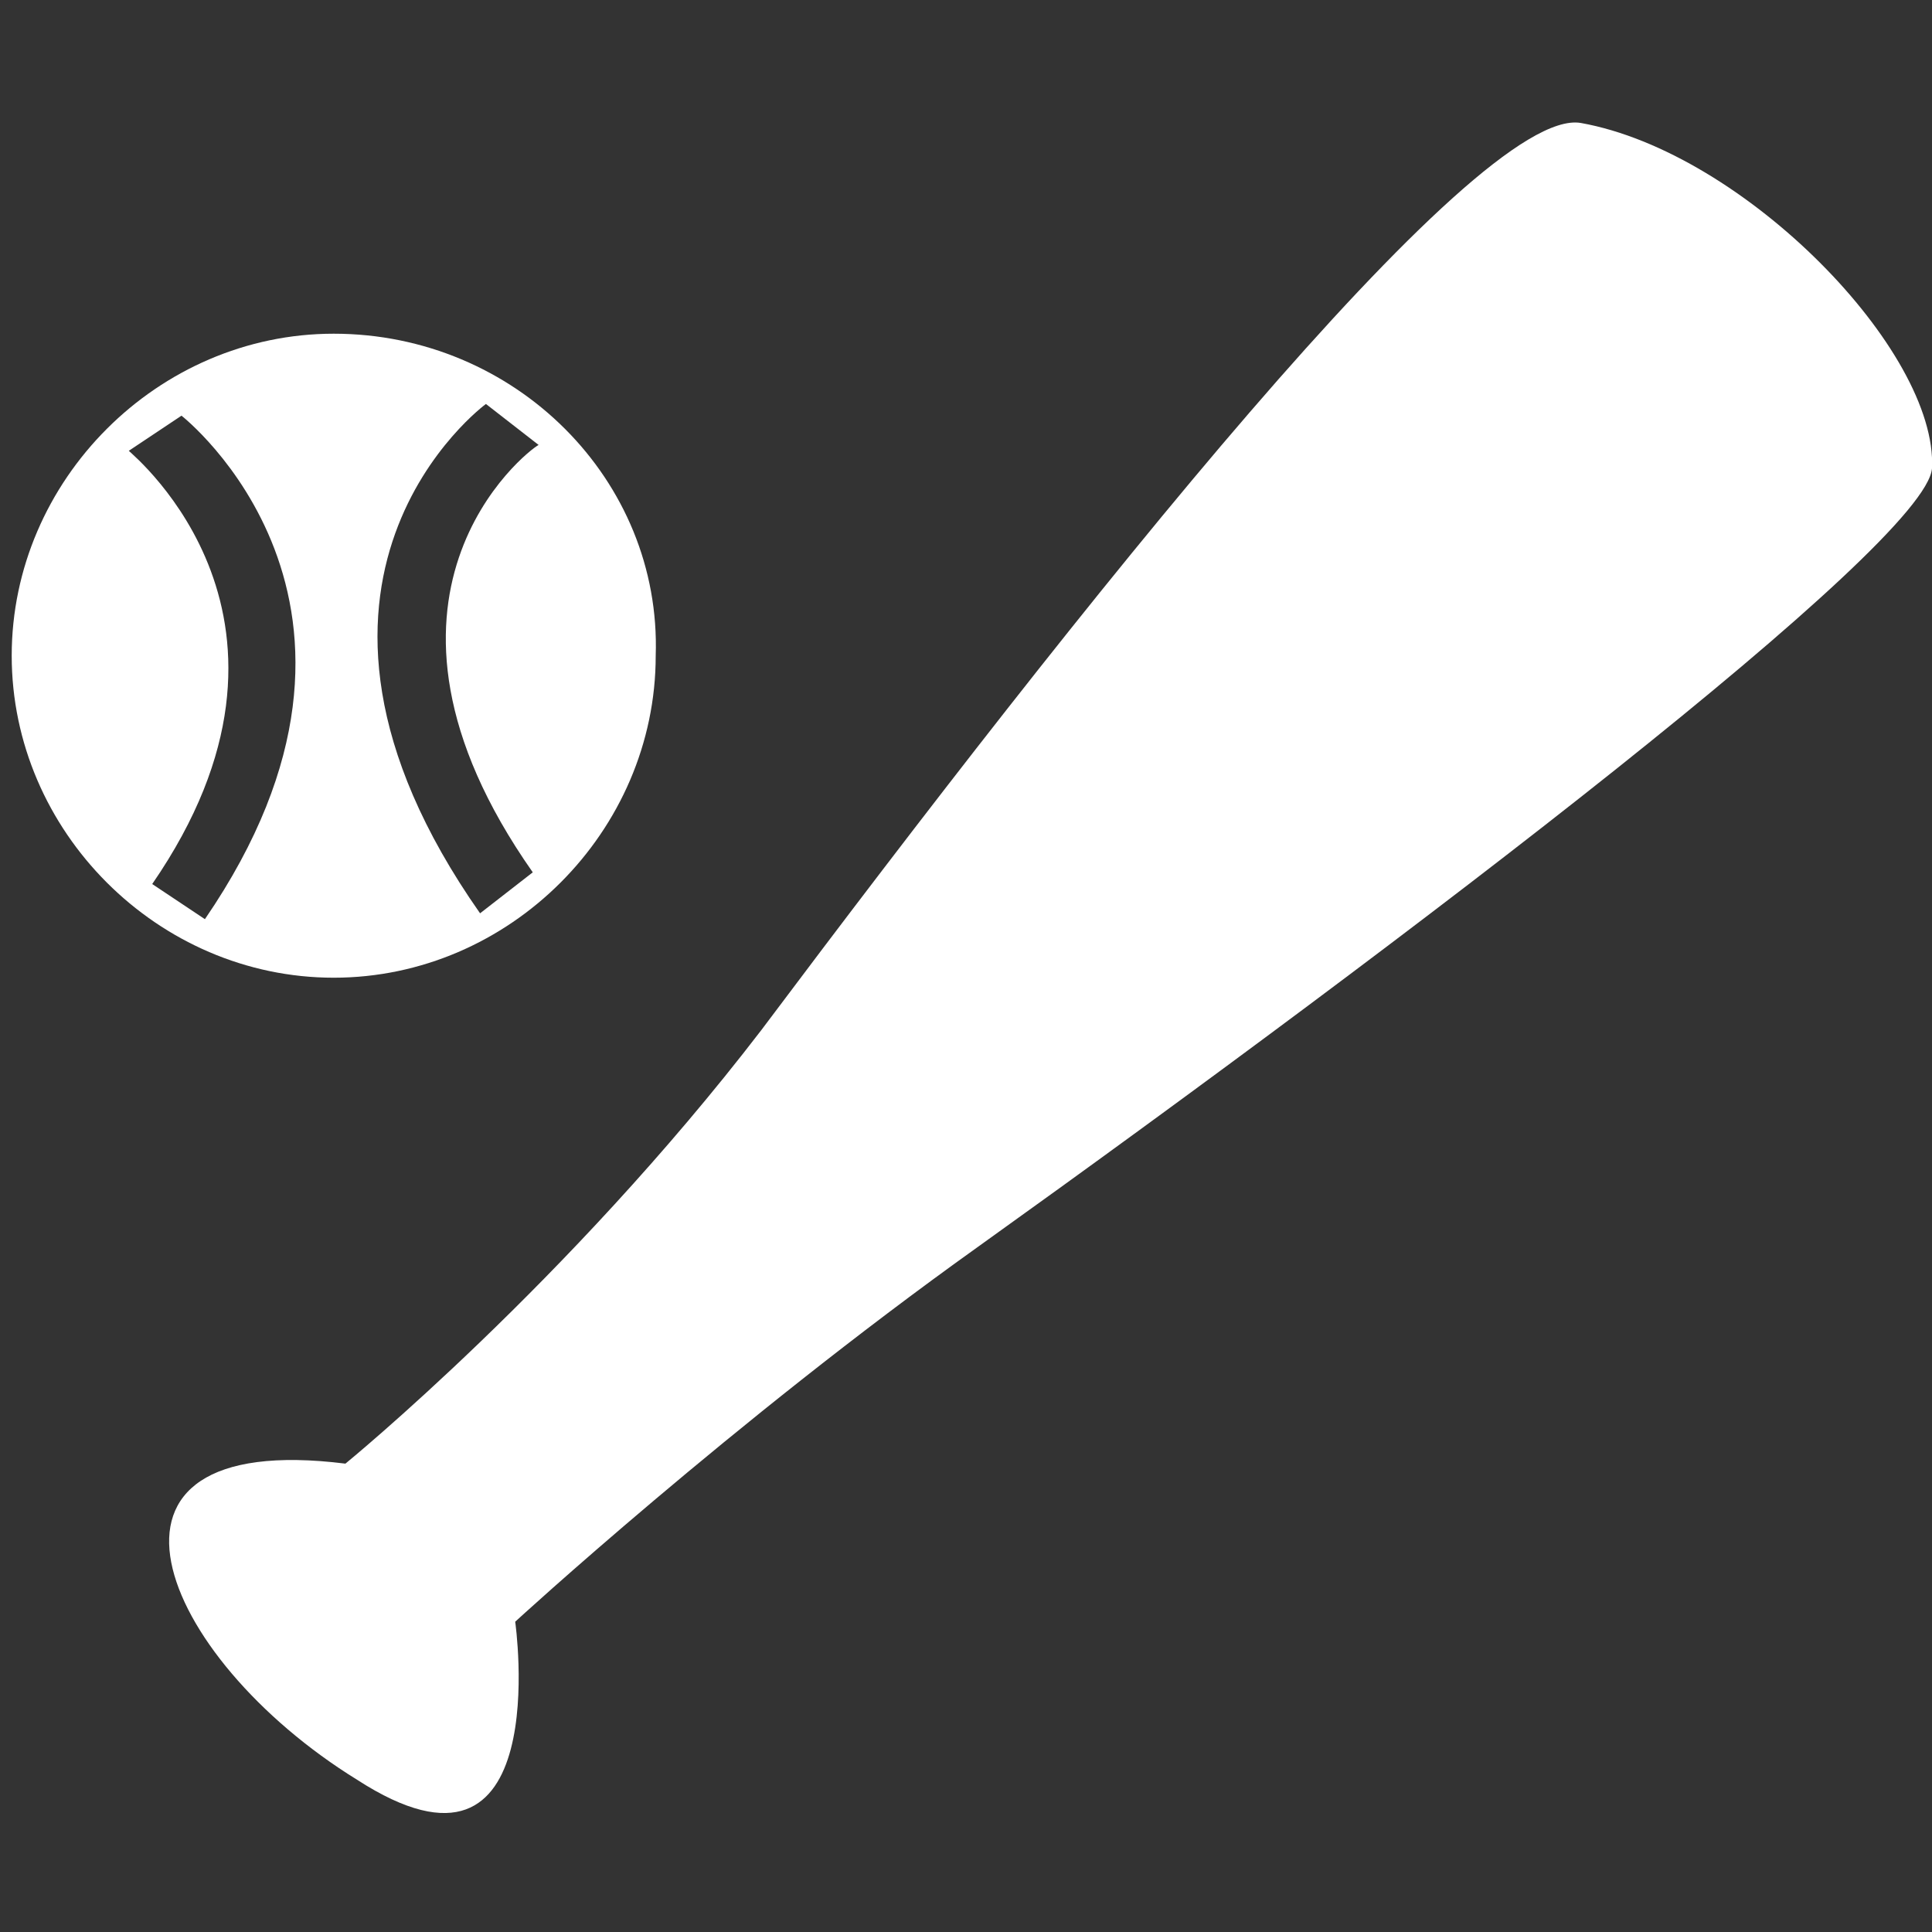
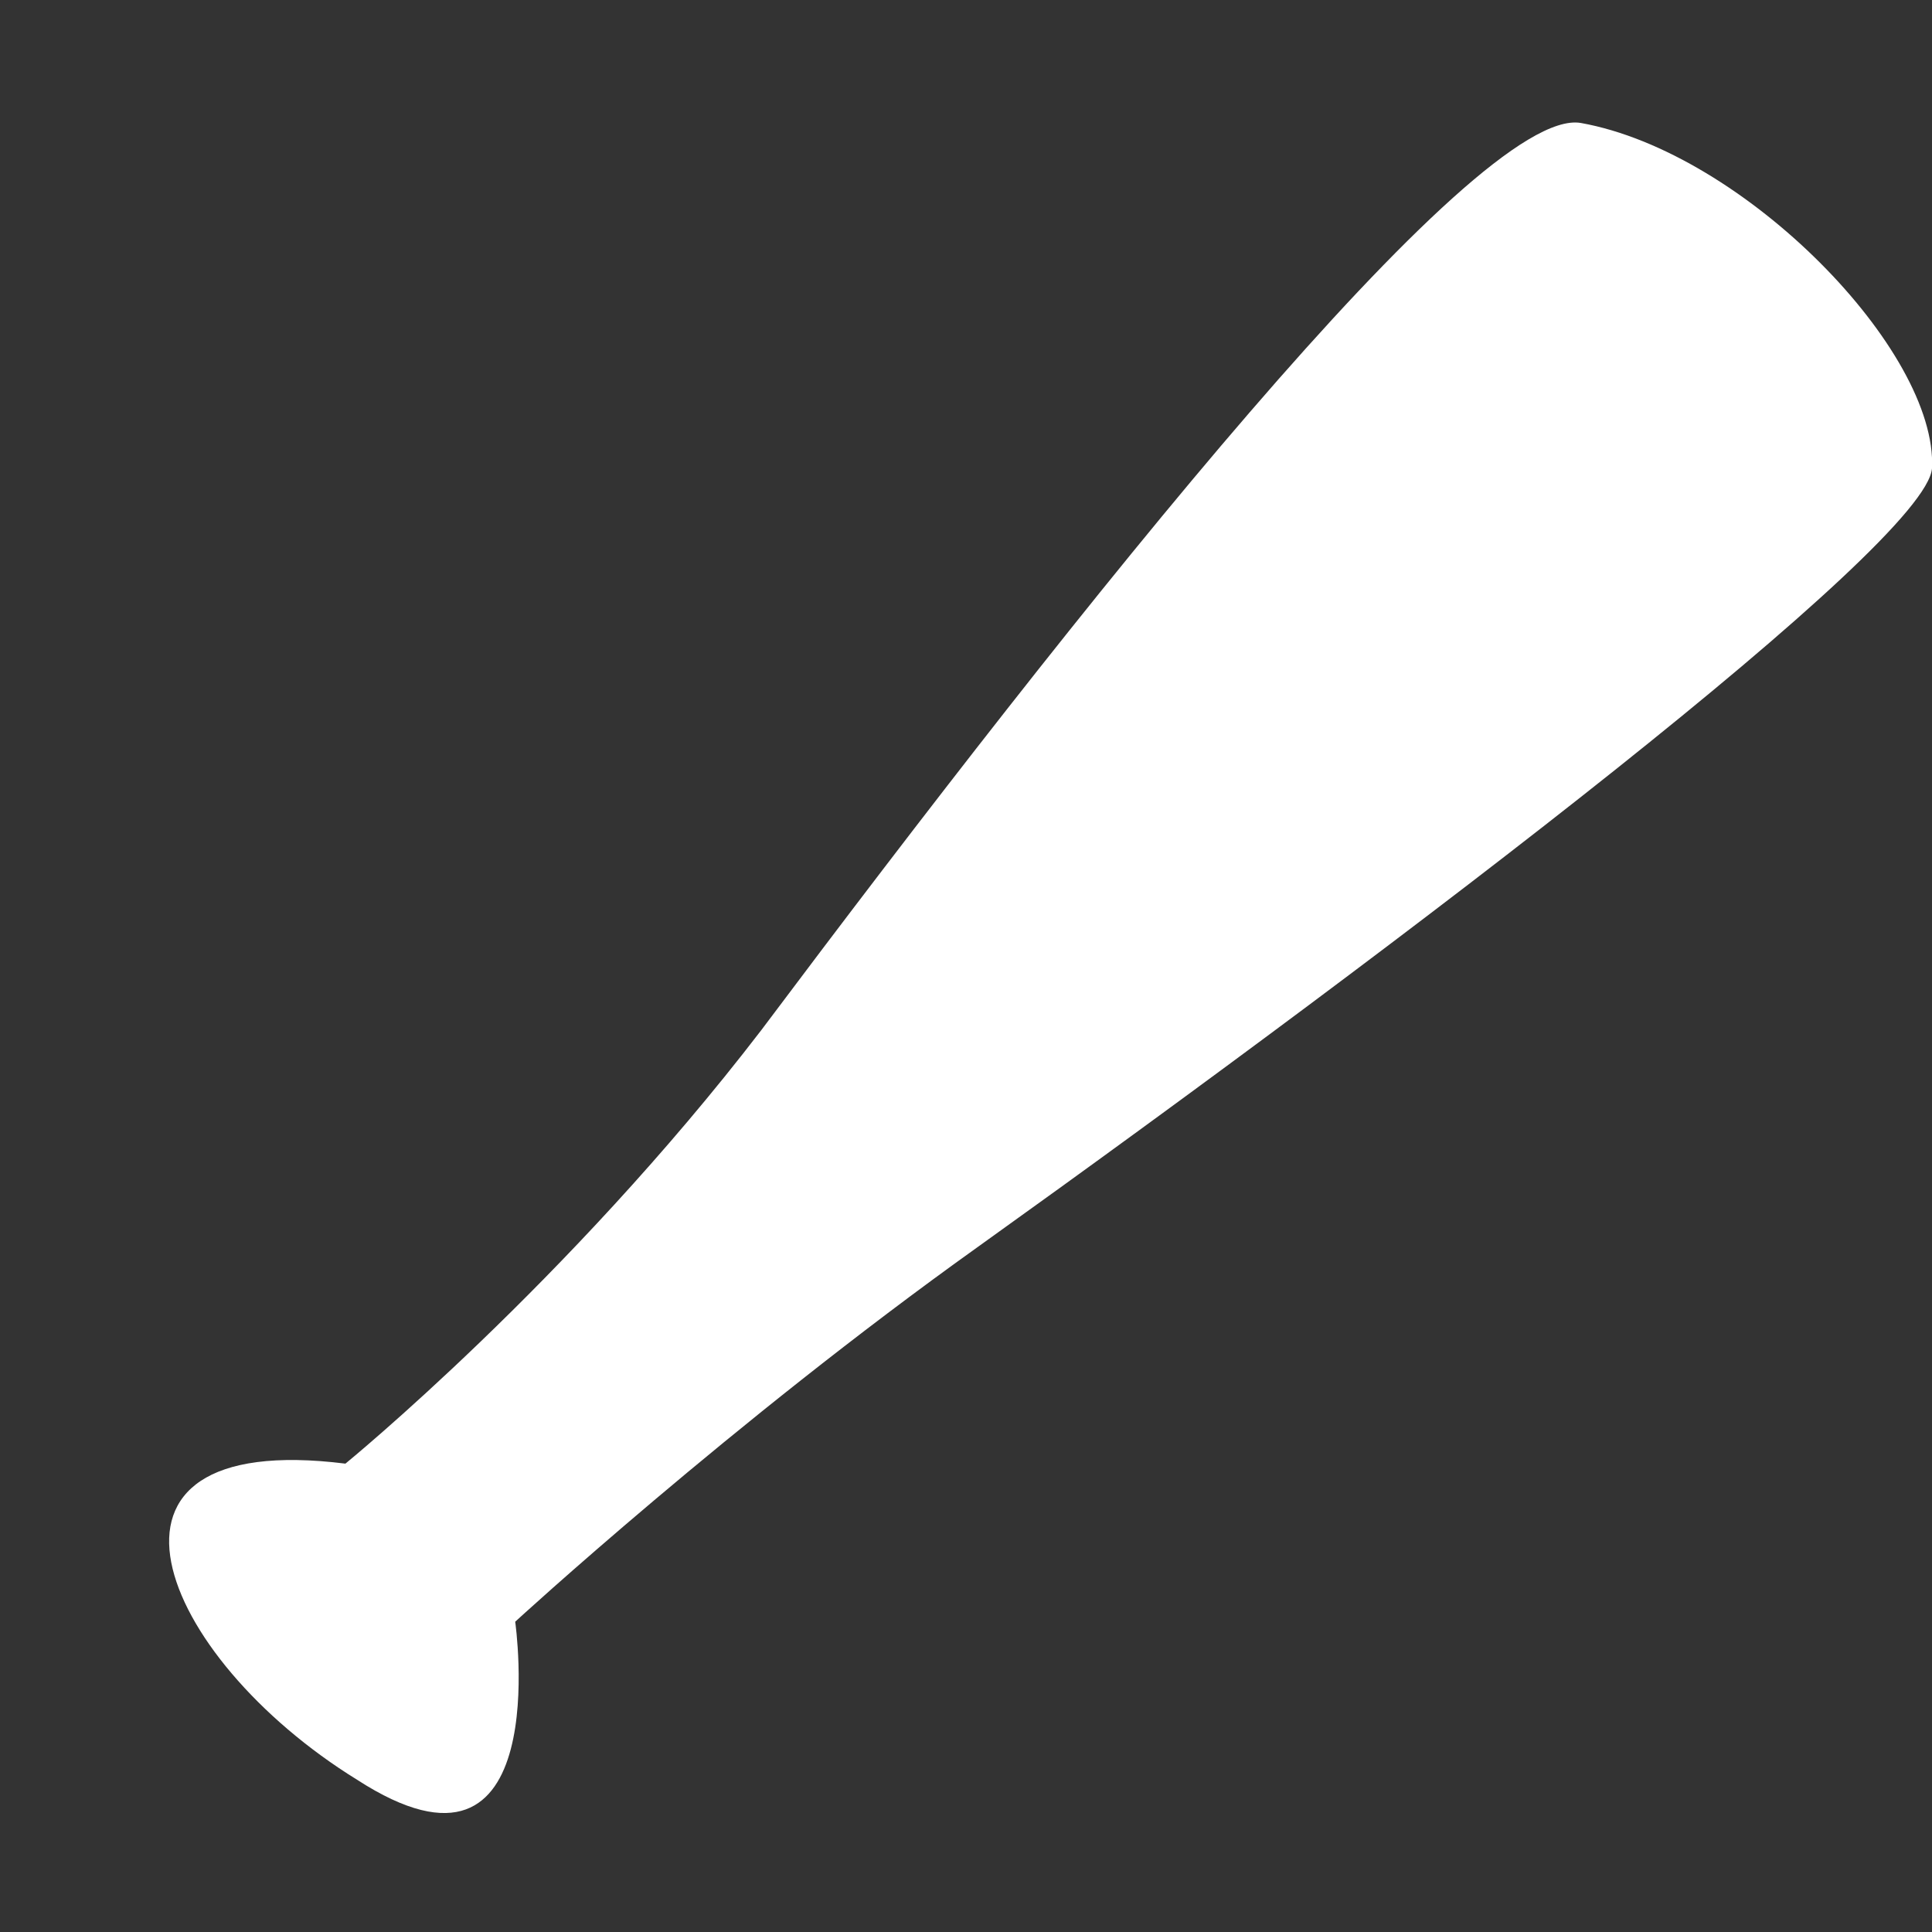
<svg xmlns="http://www.w3.org/2000/svg" version="1.1" id="レイヤー_1" x="0px" y="0px" viewBox="0 0 33 33" style="enable-background:new 0 0 33 33;" xml:space="preserve">
  <rect x="0" y="0" width="33" height="33" fill="#333333" stroke="none" />
  <style type="text/css">
	.st0{fill:#FFFFFF;}
</style>
  <g>
-     <path class="st0" d="M5.7,5.7c-3,0-5.5,2.5-5.5,5.5c0,3,2.5,5.5,5.5,5.5c3,0,5.5-2.5,5.5-5.5C11.3,8.2,8.8,5.7,5.7,5.7z M3.5,15.7   l-0.9-0.6c3.1-4.5-0.3-7.3-0.4-7.4l0.9-0.6C3.1,7.1,7.2,10.3,3.5,15.7z M9.1,14.9l-0.9,0.7c-4-5.7,0.1-8.7,0.1-8.7l0.9,0.7   C9,7.7,5.8,10.2,9.1,14.9z" />
    <path class="st0" d="M5.9,25c0,0,3.8-3.1,7.1-7.4C18.4,10.4,25.2,1.8,27,2.1c2.8,0.5,6.1,3.9,6,5.9c-0.1,1.3-8.9,8-16.3,13.3   c-4.2,3-7.9,6.4-7.9,6.4s0.7,4.9-2.7,2.7C2.7,28.3,1.1,24.4,5.9,25z" />
  </g>
</svg>